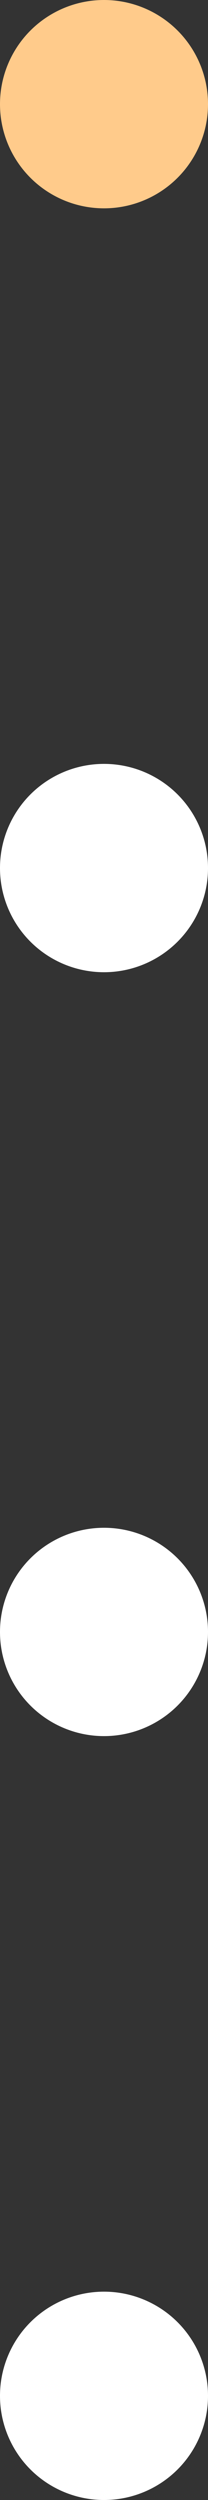
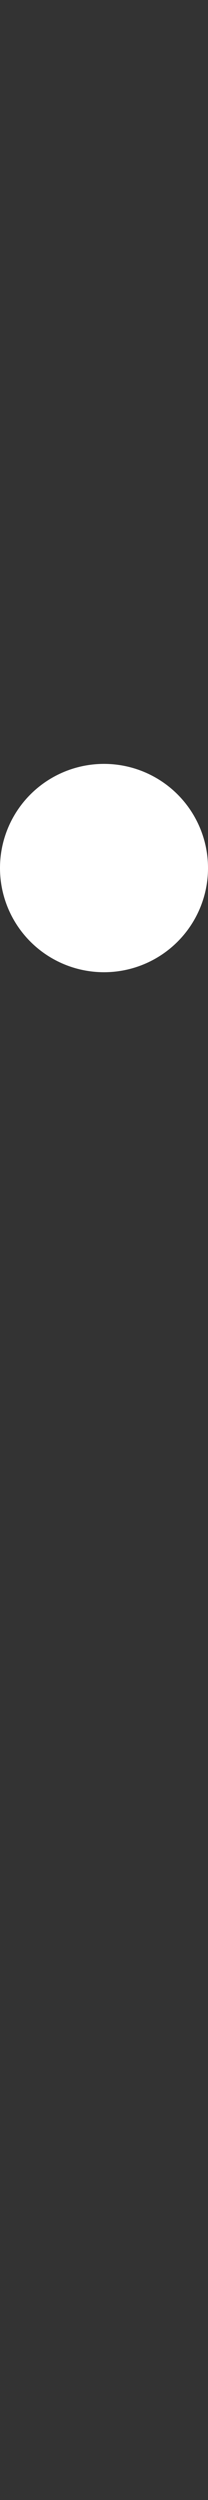
<svg xmlns="http://www.w3.org/2000/svg" width="6" height="72" viewBox="0 0 6 72" fill="none">
  <rect x="0" y="0" width="6" height="72" fill="#333333" stroke="none" />
-   <circle cx="3" cy="3" r="3" fill="#FFCB8B" />
  <circle cx="3" cy="25" r="3" fill="white" />
-   <circle cx="3" cy="47" r="3" fill="white" />
-   <circle cx="3" cy="69" r="3" fill="white" />
</svg>